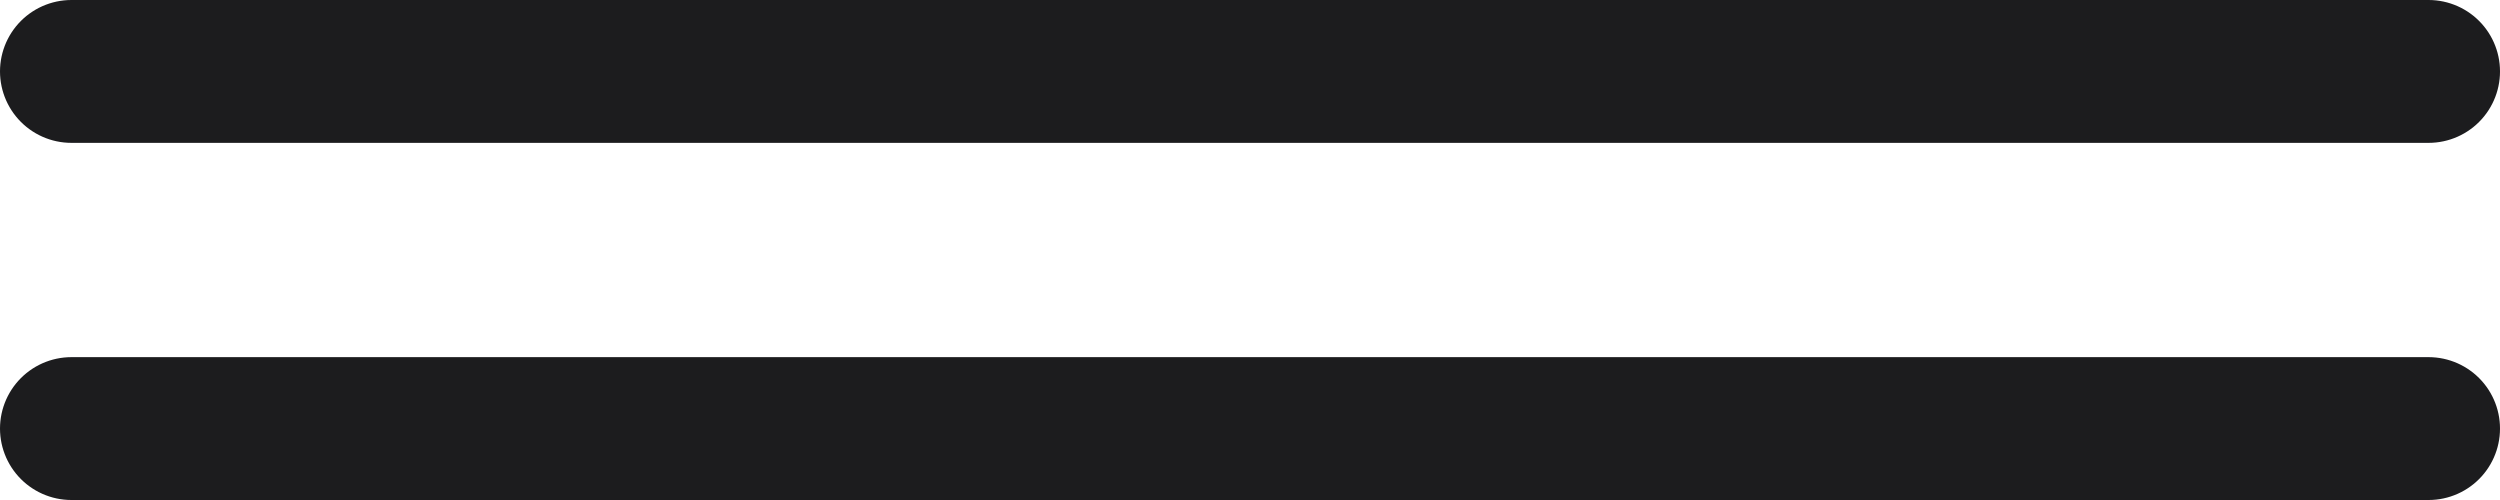
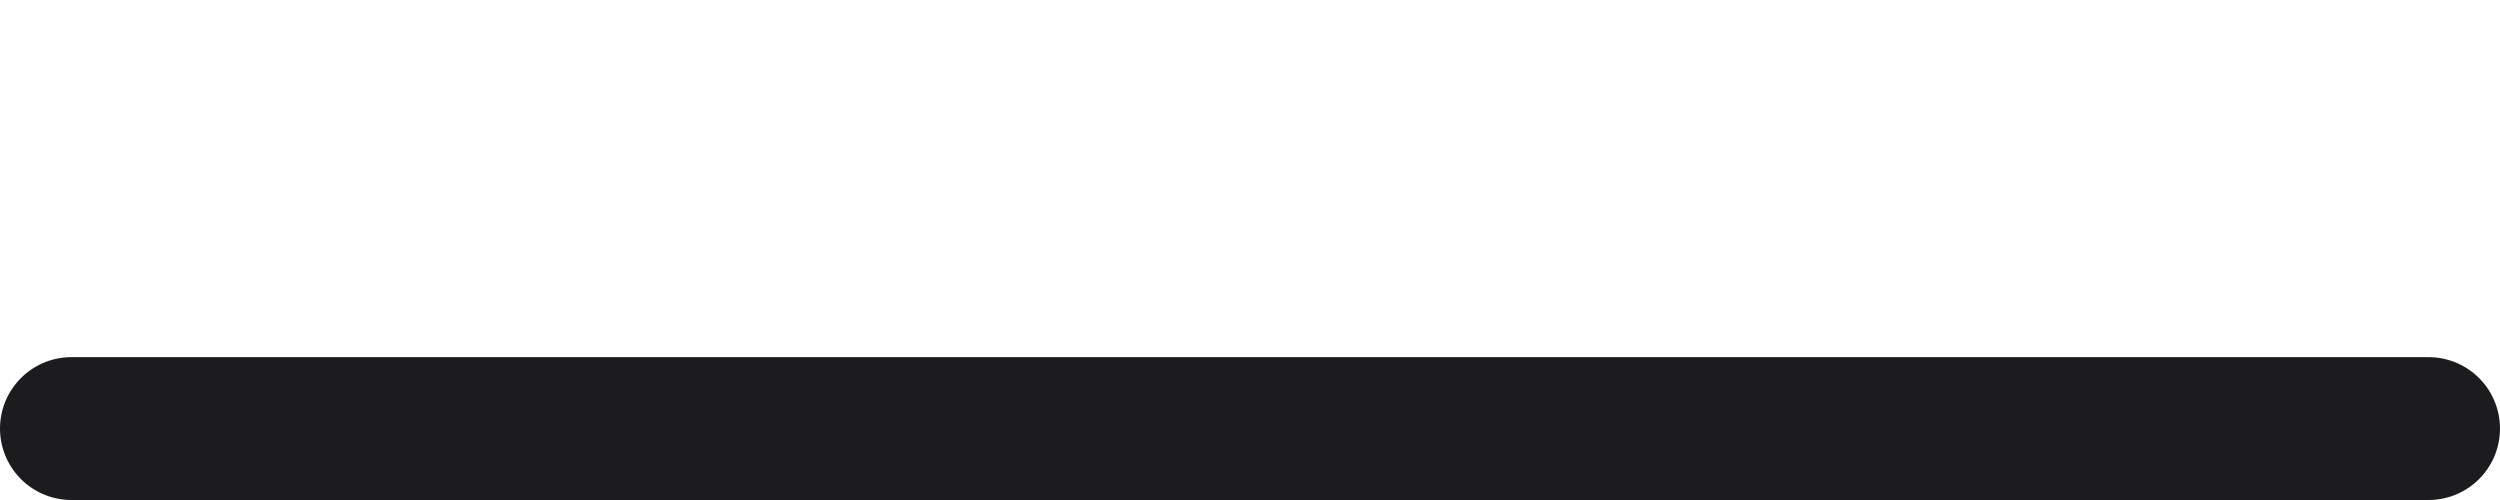
<svg xmlns="http://www.w3.org/2000/svg" width="35" height="7" viewBox="0 0 35 7" fill="none">
  <line x1="1" y1="6" x2="34" y2="6" stroke="#1C1C1E" stroke-width="2" stroke-linecap="round" />
-   <line x1="1" y1="1" x2="34" y2="1" stroke="#1C1C1E" stroke-width="2" stroke-linecap="round" />
</svg>